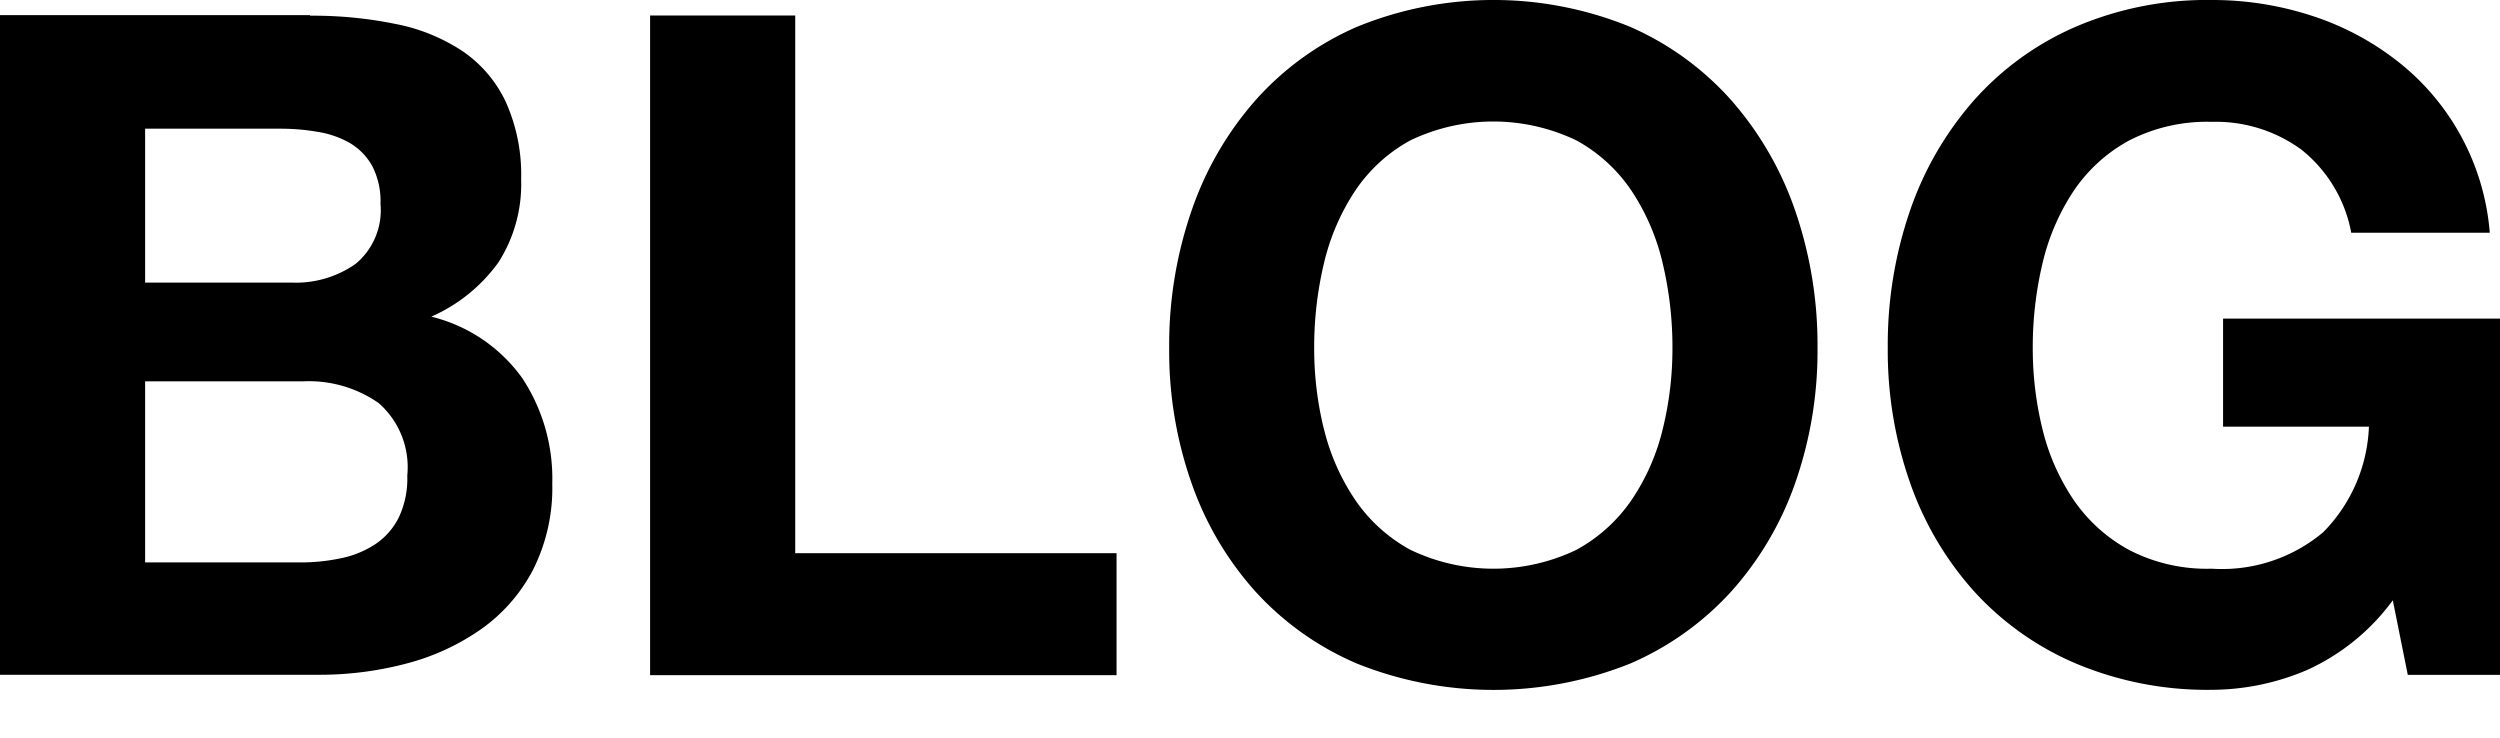
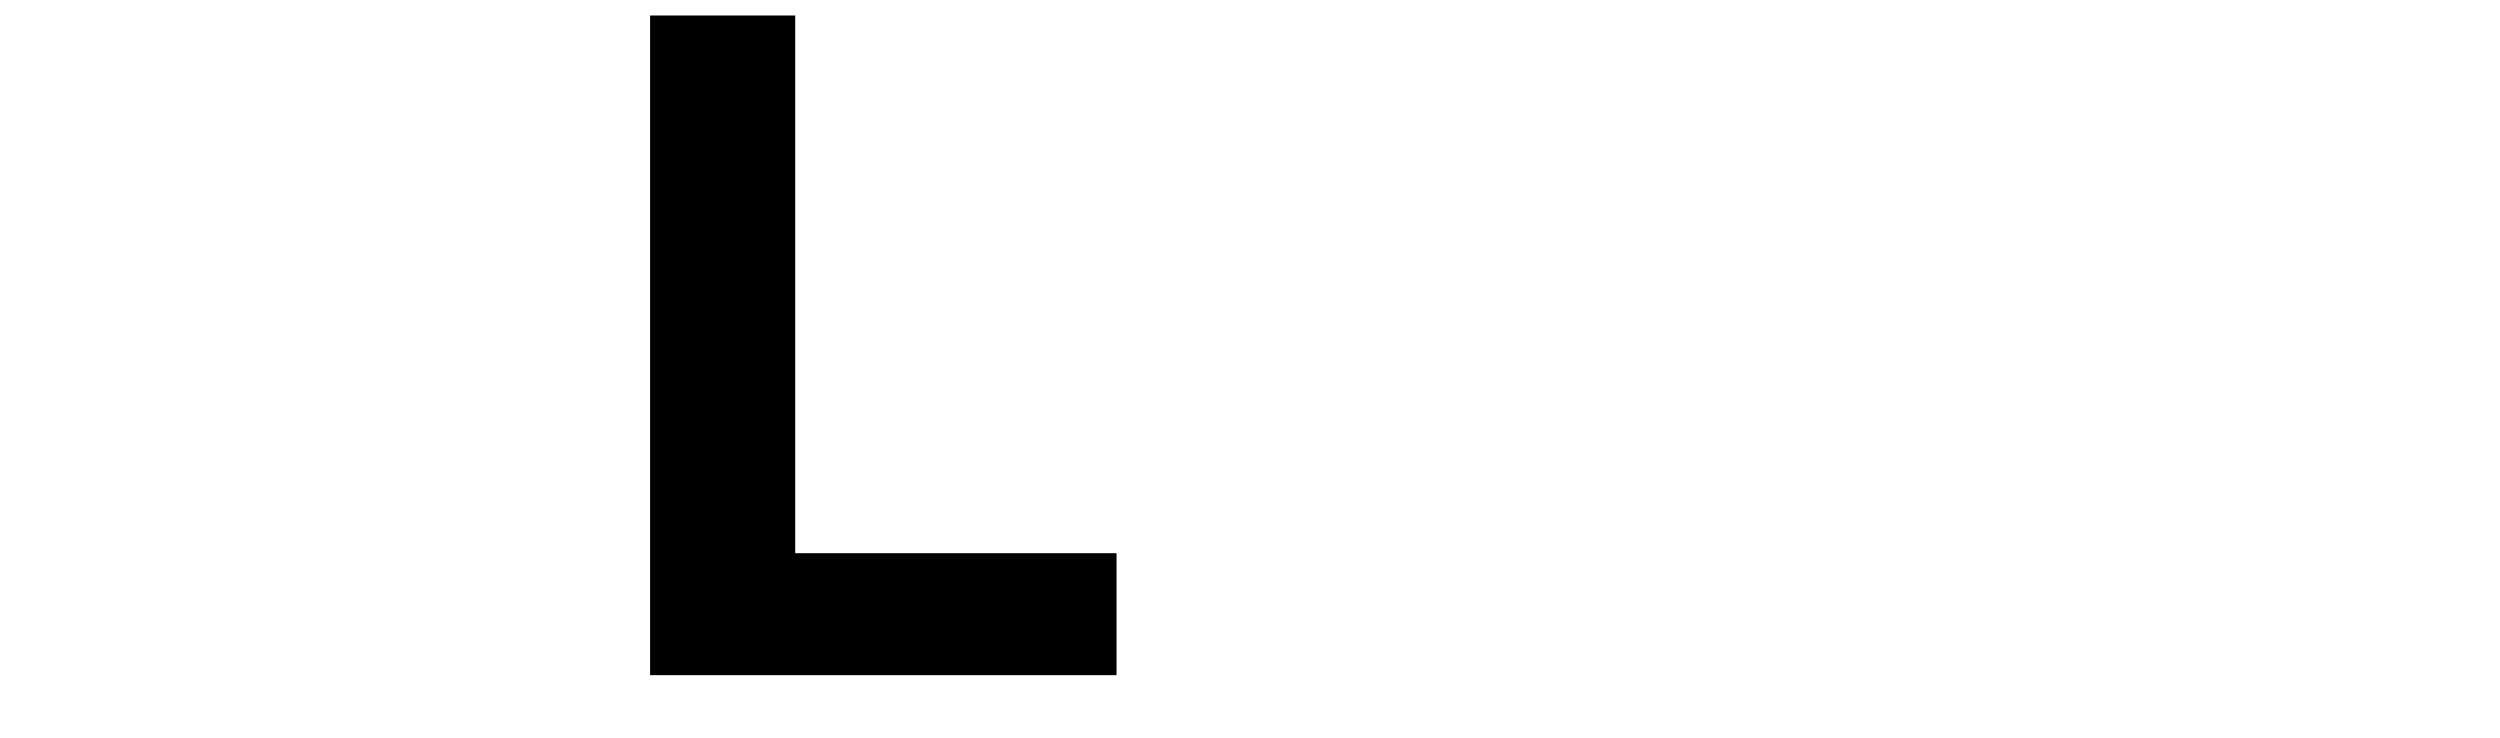
<svg xmlns="http://www.w3.org/2000/svg" id="レイヤー_1" data-name="レイヤー 1" viewBox="0 0 37.898 11.188">
  <defs>
    <style>
      .cls-1 {
        fill: #fff;
      }
    </style>
  </defs>
  <title>nav_blog_off</title>
-   <rect class="cls-1" width="37.898" height="11.188" />
  <g>
-     <path d="M4.7,0.238a6.224,6.224,0,0,1,1.3.126A2.8,2.8,0,0,1,7.014.777a1.913,1.913,0,0,1,.651.763A2.679,2.679,0,0,1,7.9,2.716a2.2,2.2,0,0,1-.344,1.261A2.48,2.48,0,0,1,6.538,4.8a2.4,2.4,0,0,1,1.379.932,2.766,2.766,0,0,1,.455,1.6,2.752,2.752,0,0,1-.294,1.31,2.541,2.541,0,0,1-.791.9,3.511,3.511,0,0,1-1.134.519,5.145,5.145,0,0,1-1.31.168H0v-10H4.7ZM4.424,4.284A1.576,1.576,0,0,0,5.391,4a1.057,1.057,0,0,0,.377-0.91,1.162,1.162,0,0,0-.125-0.573A0.935,0.935,0,0,0,5.307,2.17,1.43,1.43,0,0,0,4.823,2a3.254,3.254,0,0,0-.567-0.049H2.2V4.284H4.424ZM4.551,8.526a2.927,2.927,0,0,0,.615-0.063,1.487,1.487,0,0,0,.518-0.21,1.047,1.047,0,0,0,.357-0.4A1.373,1.373,0,0,0,6.174,7.21a1.292,1.292,0,0,0-.434-1.1,1.849,1.849,0,0,0-1.148-.329H2.2V8.526H4.551Z" />
    <path d="M12.055,0.238V8.386h4.871v1.849H9.855v-10h2.2Z" />
-     <path d="M18.061,3.2a4.962,4.962,0,0,1,.965-1.673A4.407,4.407,0,0,1,20.572.406a5.471,5.471,0,0,1,4.138,0,4.425,4.425,0,0,1,1.54,1.12A4.981,4.981,0,0,1,27.216,3.2a6.255,6.255,0,0,1,.336,2.079,6.048,6.048,0,0,1-.336,2.037A4.86,4.86,0,0,1,26.25,8.96a4.449,4.449,0,0,1-1.54,1.1,5.57,5.57,0,0,1-4.138,0,4.431,4.431,0,0,1-1.547-1.1,4.842,4.842,0,0,1-.965-1.645,6.024,6.024,0,0,1-.336-2.037A6.231,6.231,0,0,1,18.061,3.2Zm2.008,3.3a3.316,3.316,0,0,0,.47,1.071,2.4,2.4,0,0,0,.84.763,2.909,2.909,0,0,0,2.52,0,2.41,2.41,0,0,0,.84-0.763A3.294,3.294,0,0,0,25.207,6.5a5.1,5.1,0,0,0,.146-1.225A5.5,5.5,0,0,0,25.207,4a3.368,3.368,0,0,0-.469-1.1,2.385,2.385,0,0,0-.84-0.771,2.909,2.909,0,0,0-2.52,0,2.377,2.377,0,0,0-.84.771,3.39,3.39,0,0,0-.47,1.1,5.5,5.5,0,0,0-.146,1.274A5.1,5.1,0,0,0,20.068,6.5Z" />
-     <path d="M34.973,10.157a3.7,3.7,0,0,1-1.443.3,5.132,5.132,0,0,1-2.064-.4,4.431,4.431,0,0,1-1.547-1.1,4.86,4.86,0,0,1-.966-1.645,6.048,6.048,0,0,1-.336-2.037A6.255,6.255,0,0,1,28.952,3.2a4.981,4.981,0,0,1,.966-1.673A4.407,4.407,0,0,1,31.465.406,5.051,5.051,0,0,1,33.529,0a4.858,4.858,0,0,1,1.492.231,4.2,4.2,0,0,1,1.3.679,3.669,3.669,0,0,1,1.422,2.618h-2.1a2.1,2.1,0,0,0-.756-1.26,2.2,2.2,0,0,0-1.359-.421,2.577,2.577,0,0,0-1.26.287,2.385,2.385,0,0,0-.84.771A3.368,3.368,0,0,0,30.961,4a5.5,5.5,0,0,0-.146,1.274A5.1,5.1,0,0,0,30.961,6.5a3.294,3.294,0,0,0,.469,1.071,2.41,2.41,0,0,0,.84.763,2.567,2.567,0,0,0,1.26.287,2.384,2.384,0,0,0,1.688-.553,2.407,2.407,0,0,0,.693-1.6H33.7V4.83h4.2v5.4H36.5L36.273,9.1A3.3,3.3,0,0,1,34.973,10.157Z" />
  </g>
</svg>